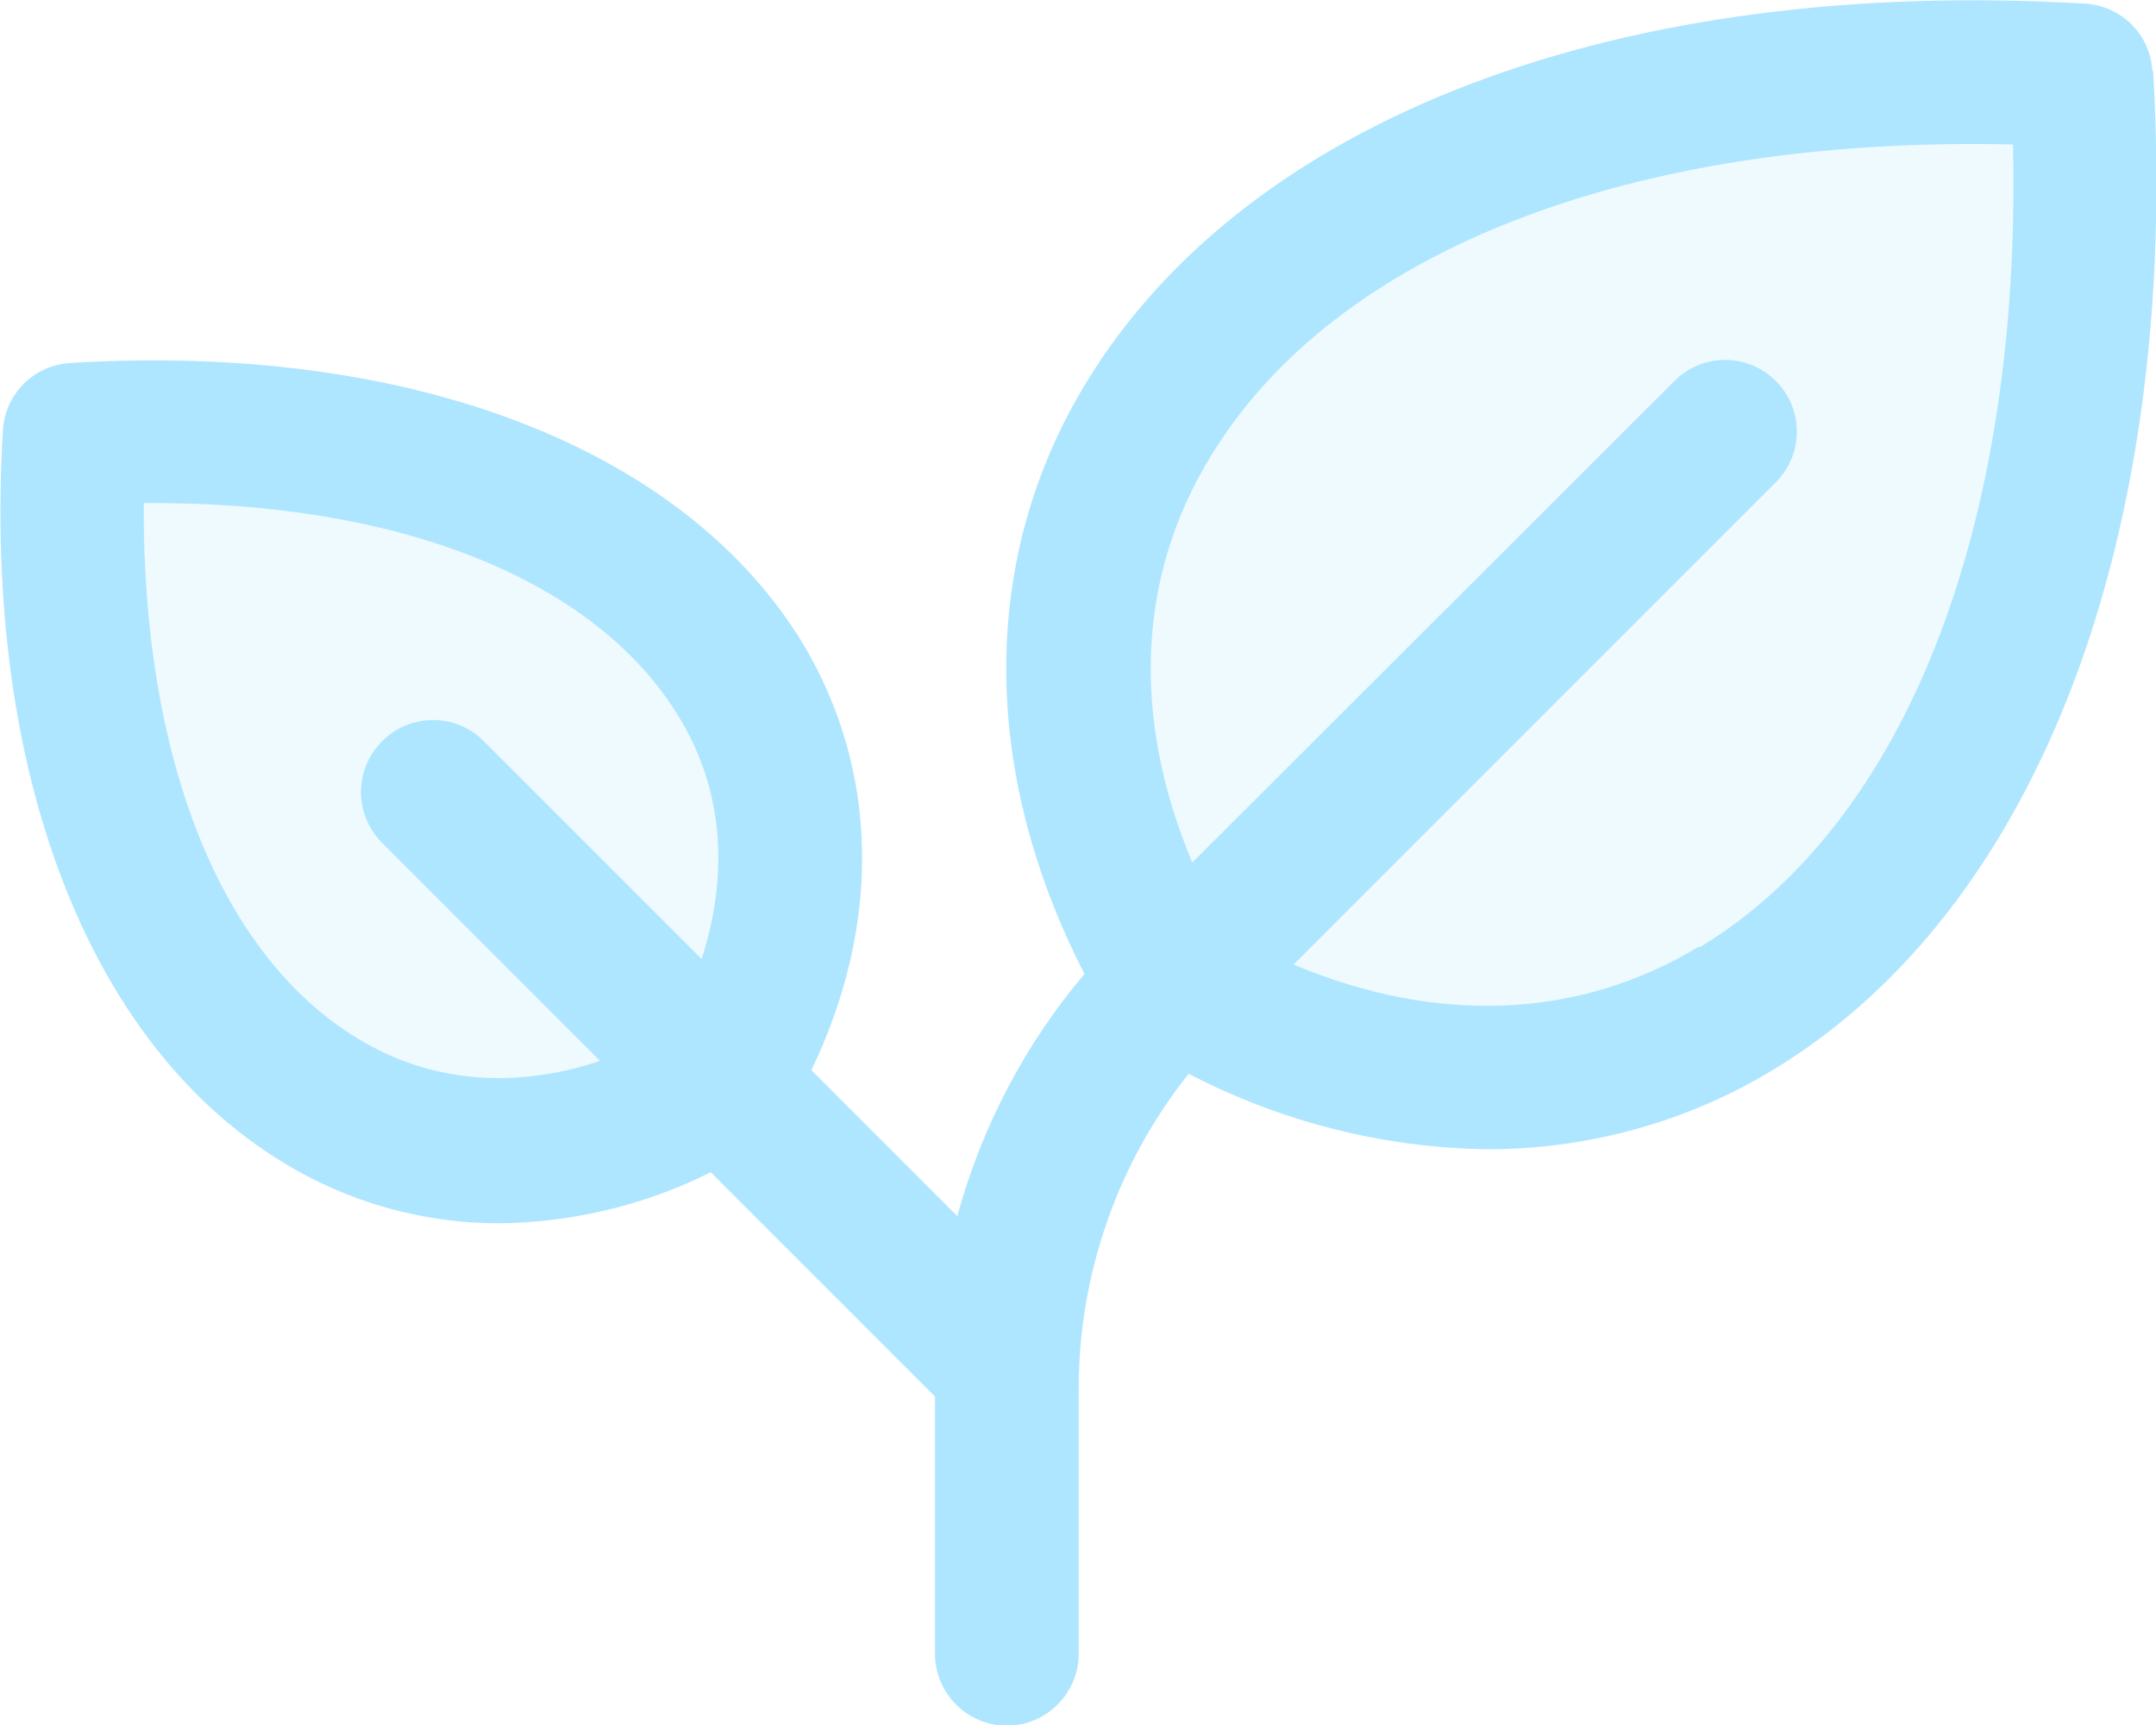
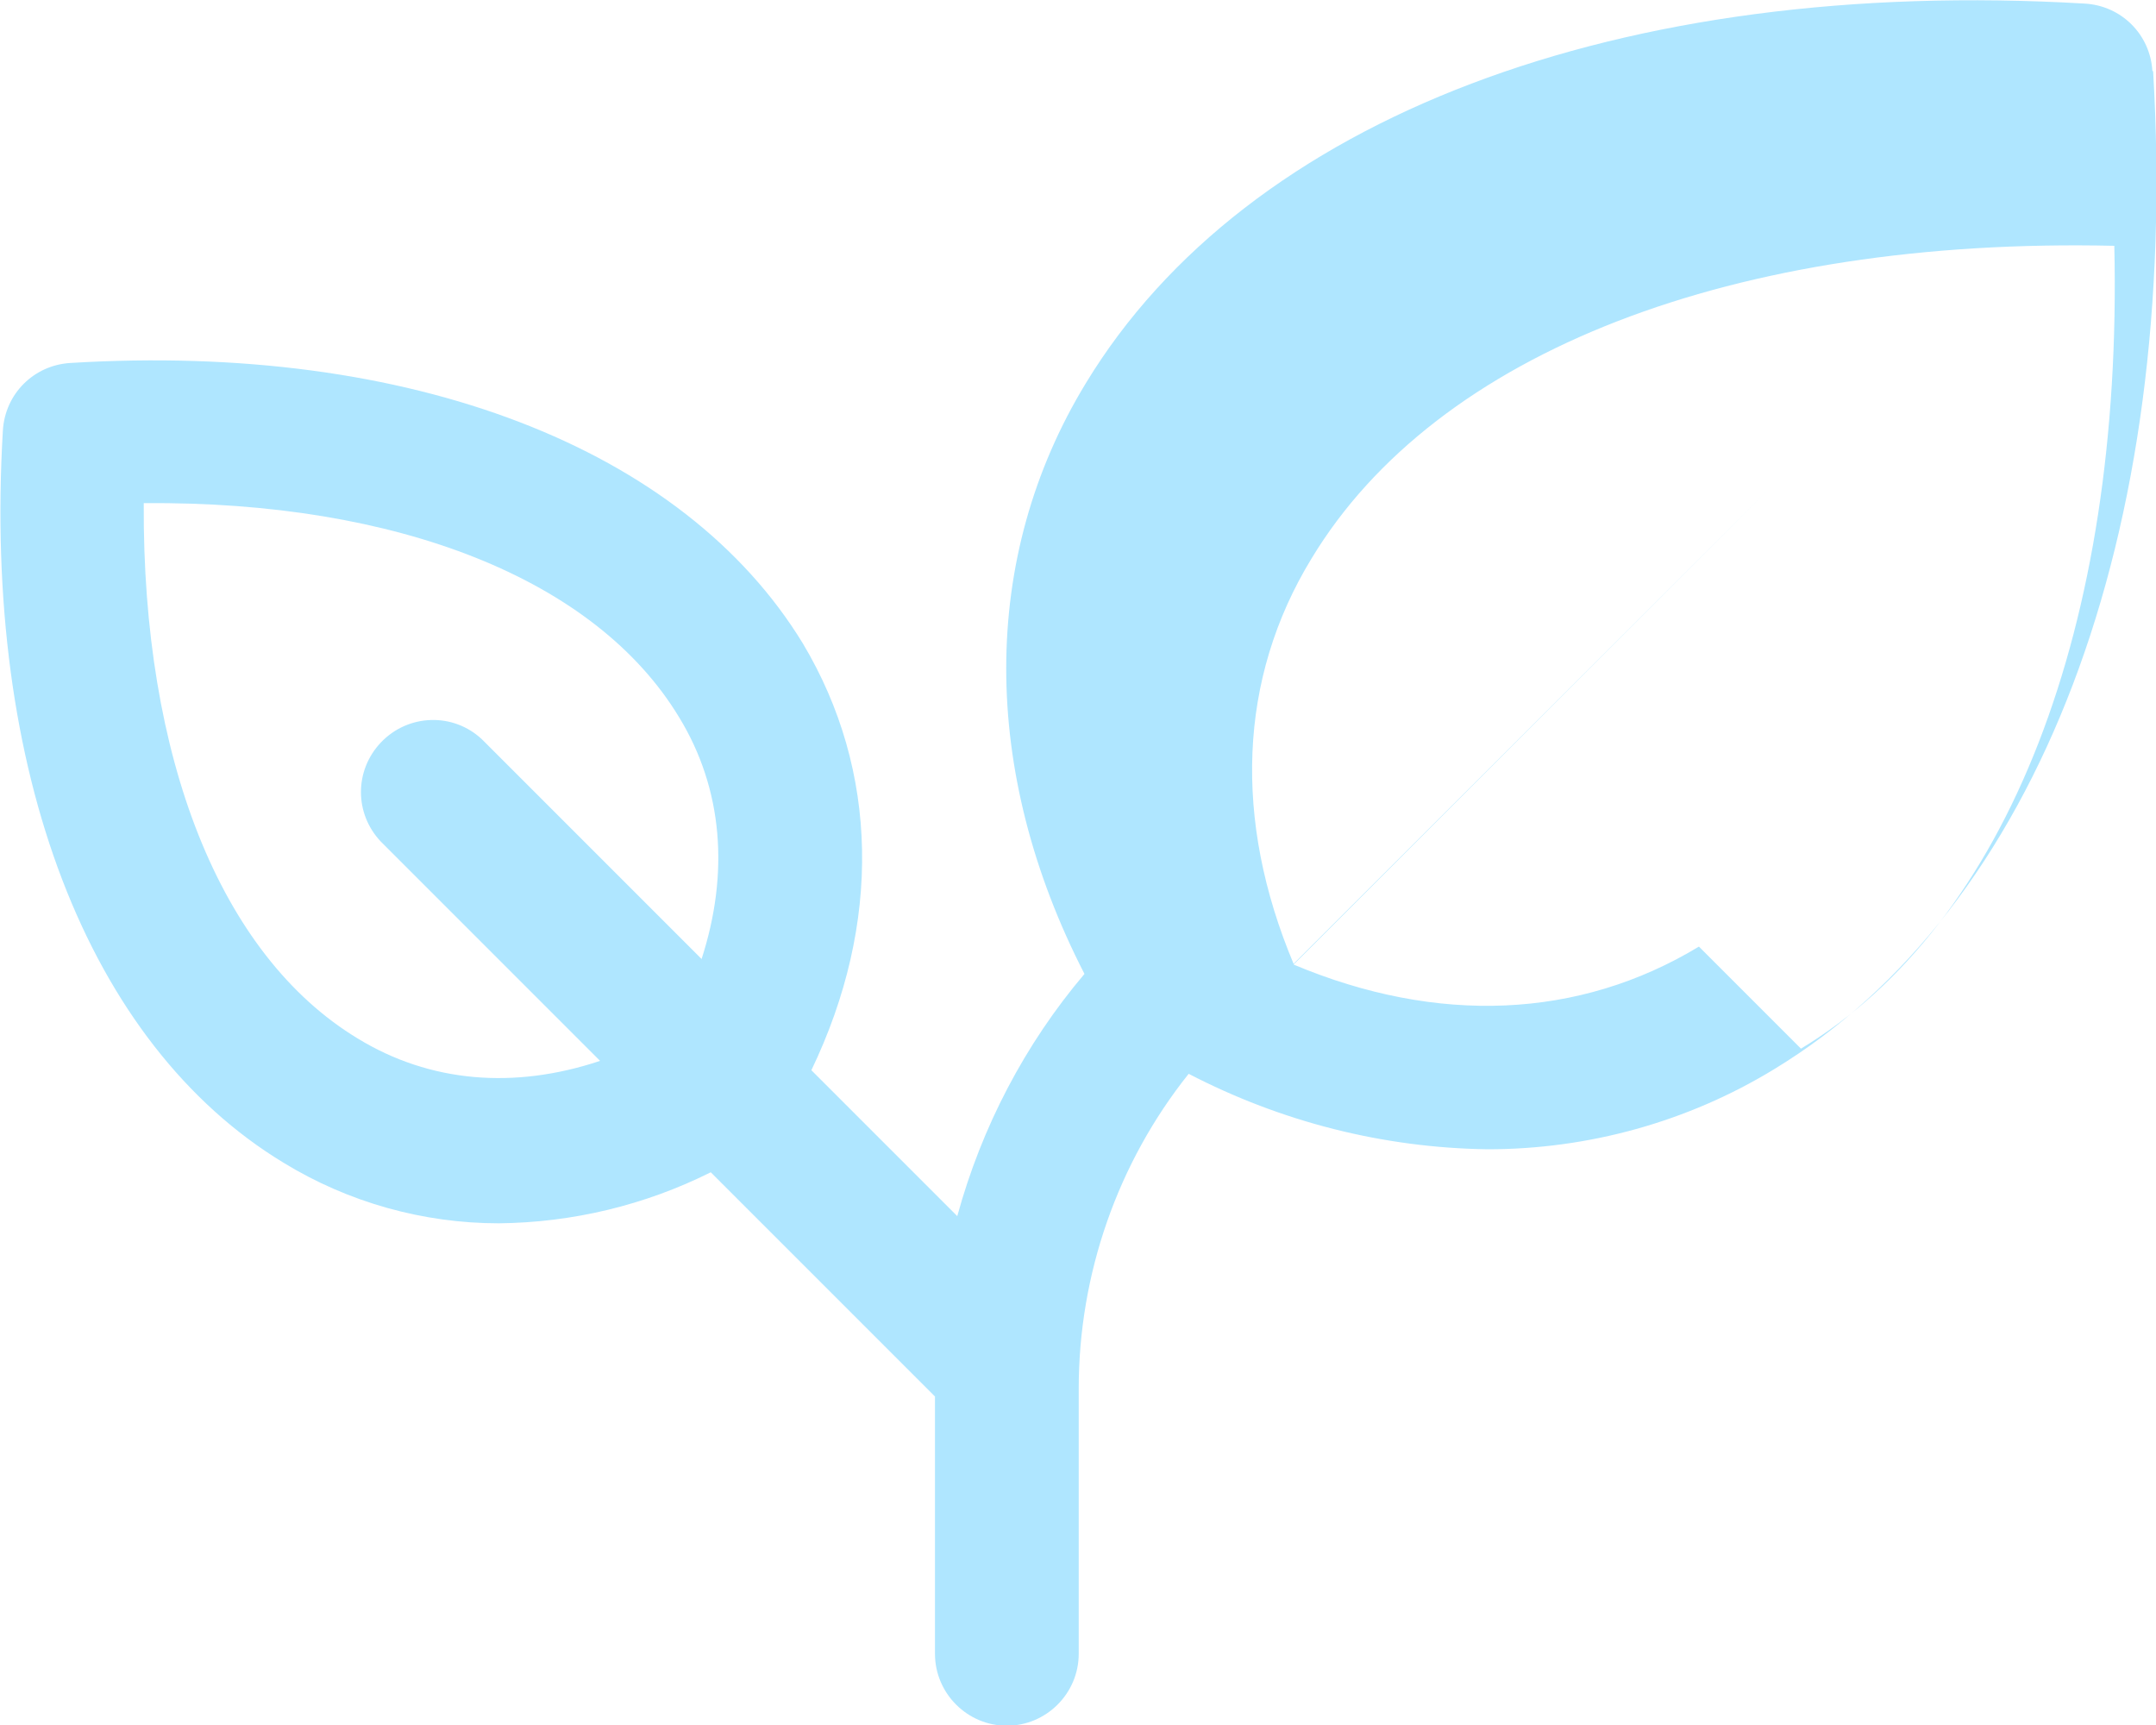
<svg xmlns="http://www.w3.org/2000/svg" id="Layer_2" viewBox="0 0 30 24">
  <defs>
    <style>.cls-1,.cls-2{fill:#afe6ff;}.cls-2{isolation:isolate;opacity:.2;}</style>
  </defs>
  <g id="Layer_2-2">
-     <path class="cls-2" d="M16.32,13.68C12.33,7.03,17.65.38,28.95,1.05c.67,11.31-5.99,16.63-12.64,12.64ZM1.03,6.03c-.48,8.08,4.28,11.88,9.03,9.03,2.85-4.75-.95-9.5-9.03-9.03Z" />
-     <path class="cls-1" d="M29.95.99c-.03-.51-.43-.91-.94-.94-6.47-.38-11.66,1.59-13.9,5.28-1.48,2.43-1.47,5.4-.02,8.22-.83.98-1.43,2.13-1.77,3.37l-2.03-2.03c.98-2.04.94-4.17-.12-5.94-1.66-2.72-5.46-4.19-10.19-3.9-.51.03-.91.43-.94.94-.28,4.73,1.18,8.54,3.91,10.19.9.55,1.94.84,2.99.84,1.02-.01,2.03-.25,2.95-.71l3.12,3.12v3.58c0,.55.45,1,1,1s1-.45,1-1v-3.69c0-1.59.54-3.14,1.53-4.38,1.29.67,2.71,1.03,4.16,1.05,1.4,0,2.78-.38,3.98-1.11,3.68-2.23,5.66-7.42,5.28-13.89ZM9.76,13.34l-3.05-3.05c-.4-.38-1.03-.36-1.41.04-.37.39-.37.99,0,1.38l3.05,3.05c-1.2.4-2.37.3-3.37-.31-1.92-1.16-3-3.91-2.98-7.45,3.54-.03,6.29,1.06,7.45,2.98.61,1,.7,2.17.31,3.37ZM23.64,13.17c-1.67,1.01-3.64,1.09-5.64.25l6.71-6.71c.39-.39.39-1.02,0-1.41-.39-.39-1.02-.39-1.41,0h0l-6.71,6.7c-.84-2-.77-3.97.25-5.64,1.74-2.88,5.88-4.47,11.17-4.35.12,5.29-1.48,9.43-4.36,11.17Z" />
+     <path class="cls-1" d="M29.95.99c-.03-.51-.43-.91-.94-.94-6.47-.38-11.66,1.59-13.9,5.28-1.48,2.43-1.47,5.4-.02,8.22-.83.98-1.43,2.13-1.77,3.37l-2.03-2.03c.98-2.04.94-4.17-.12-5.94-1.66-2.72-5.46-4.19-10.19-3.9-.51.03-.91.43-.94.94-.28,4.73,1.18,8.54,3.91,10.19.9.55,1.94.84,2.99.84,1.02-.01,2.03-.25,2.95-.71l3.12,3.12v3.58c0,.55.45,1,1,1s1-.45,1-1v-3.69c0-1.59.54-3.14,1.53-4.38,1.29.67,2.71,1.03,4.16,1.05,1.4,0,2.78-.38,3.98-1.11,3.68-2.23,5.66-7.42,5.28-13.89ZM9.76,13.34l-3.05-3.05c-.4-.38-1.03-.36-1.41.04-.37.39-.37.99,0,1.38l3.05,3.05c-1.2.4-2.37.3-3.37-.31-1.92-1.16-3-3.91-2.98-7.45,3.54-.03,6.29,1.06,7.45,2.98.61,1,.7,2.17.31,3.37ZM23.64,13.17c-1.67,1.01-3.64,1.09-5.64.25l6.71-6.71h0l-6.71,6.7c-.84-2-.77-3.97.25-5.64,1.74-2.88,5.88-4.47,11.17-4.35.12,5.29-1.48,9.43-4.36,11.17Z" />
  </g>
</svg>